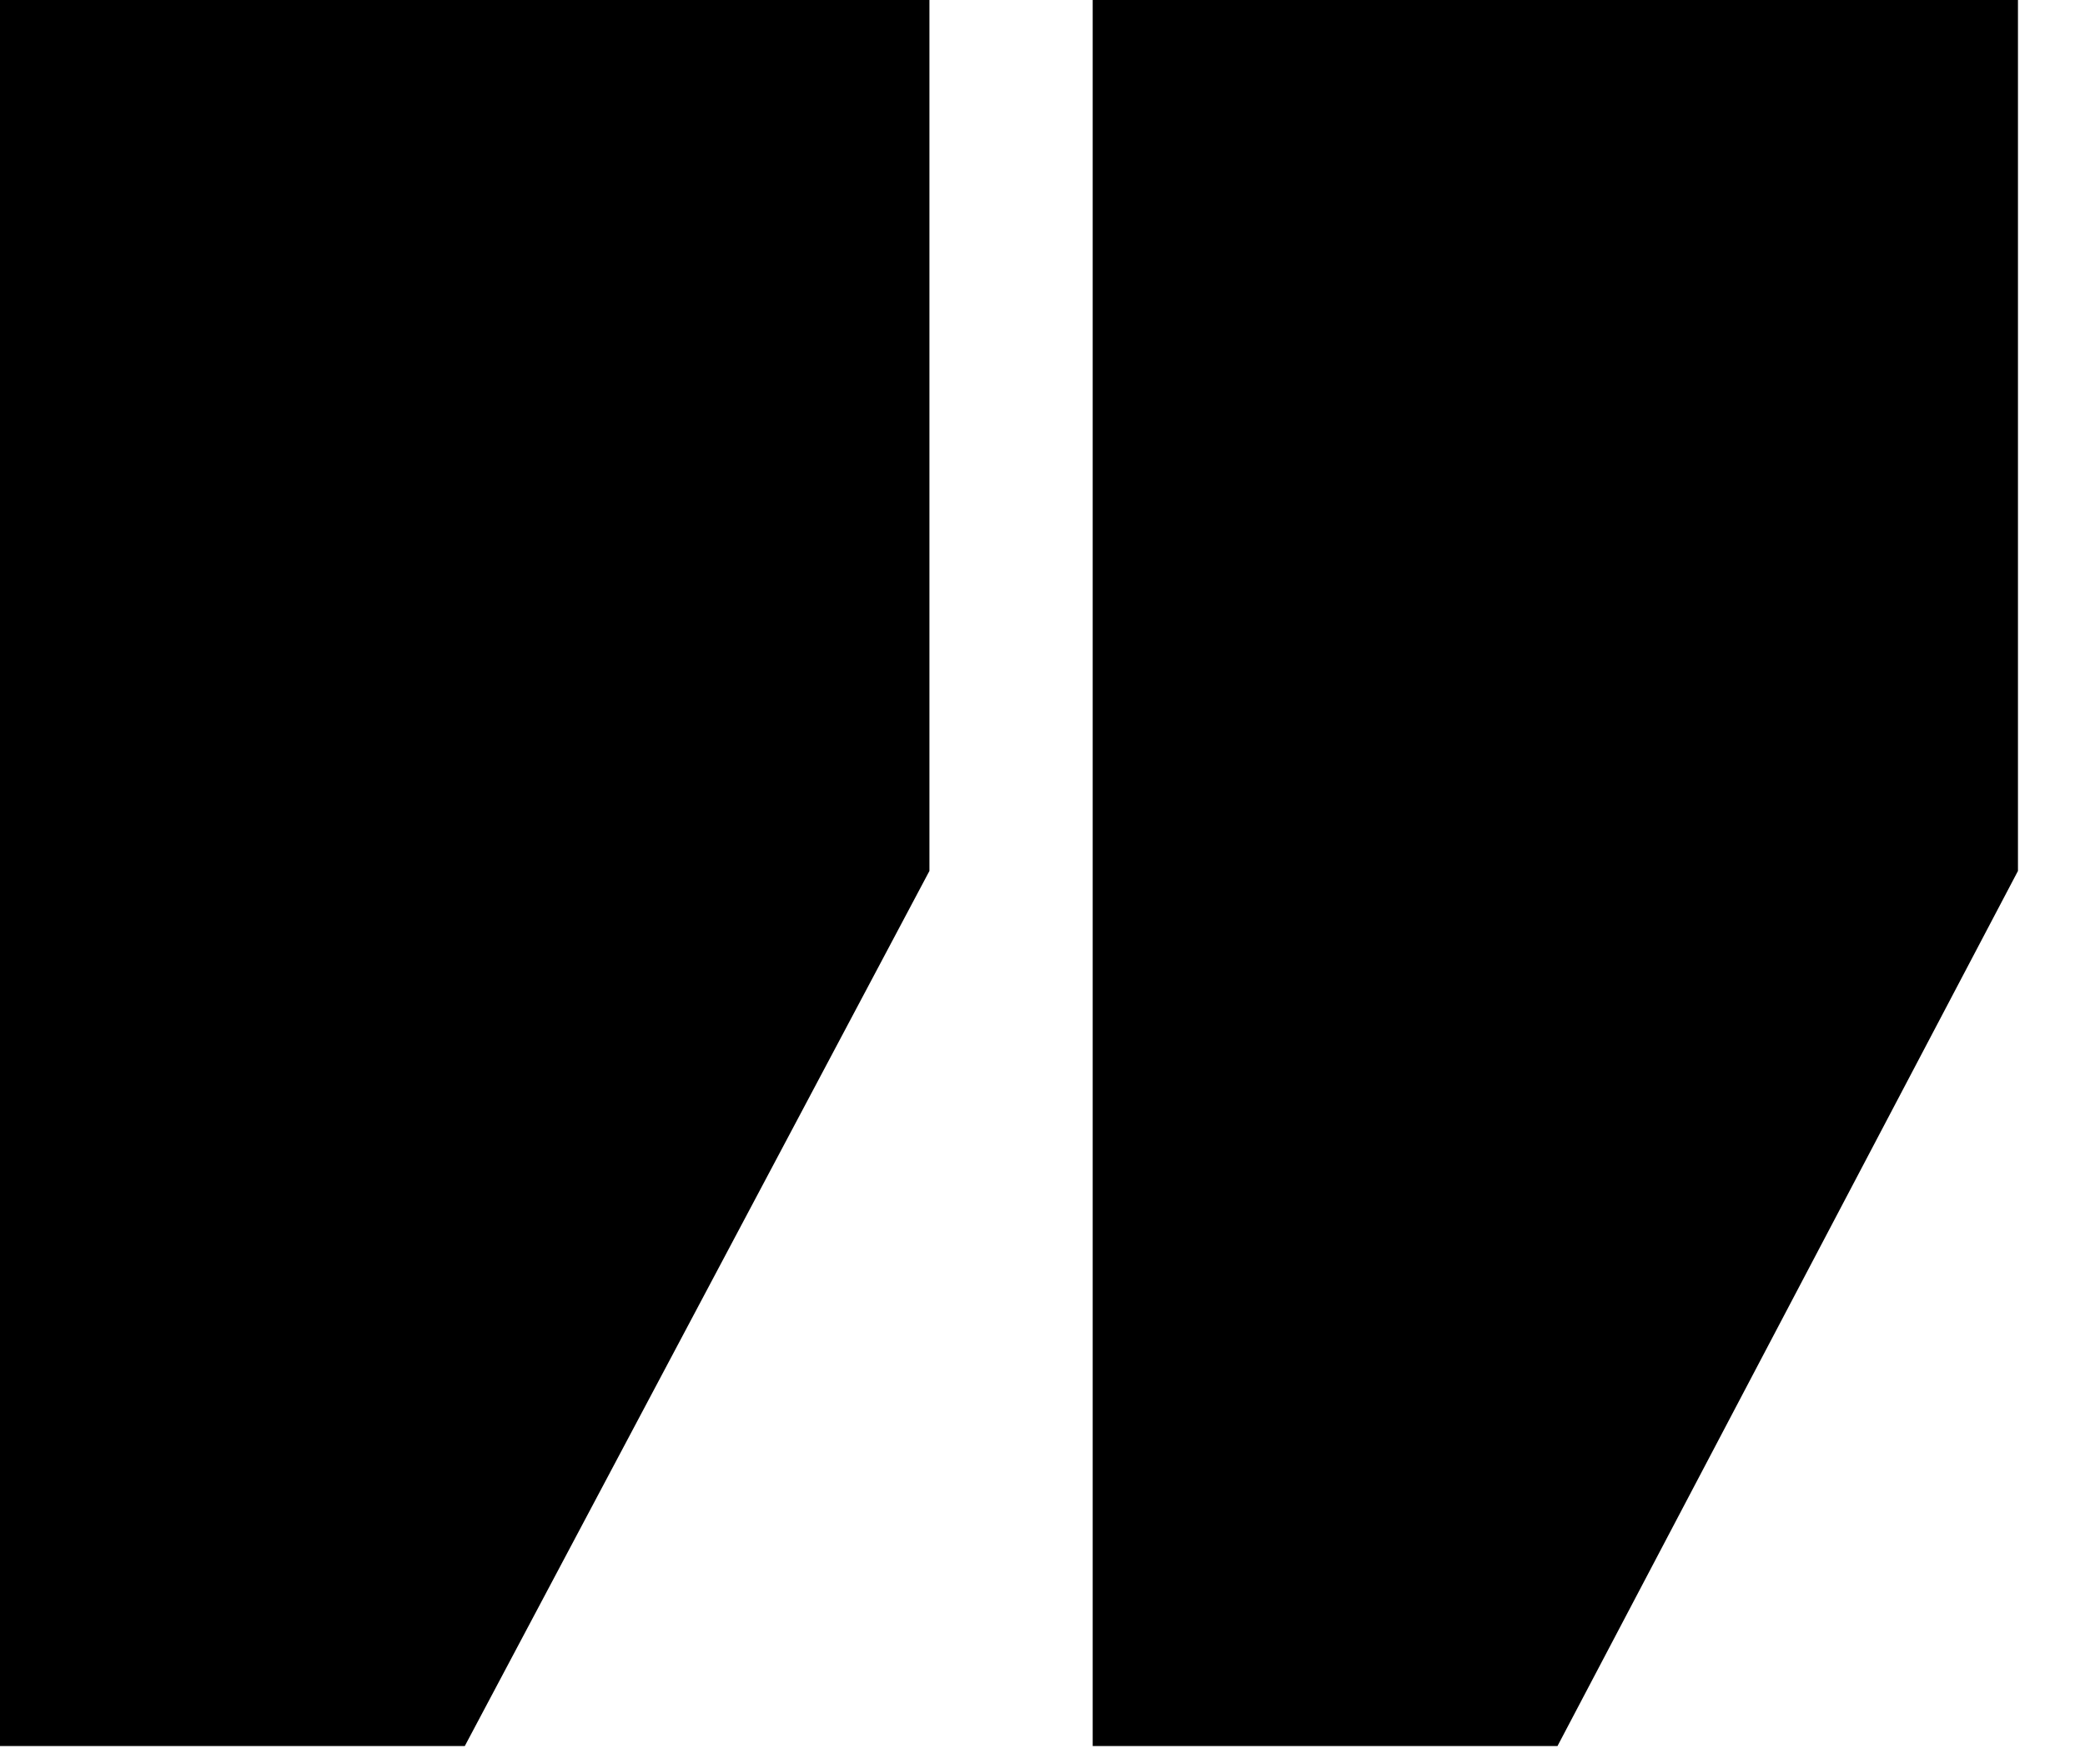
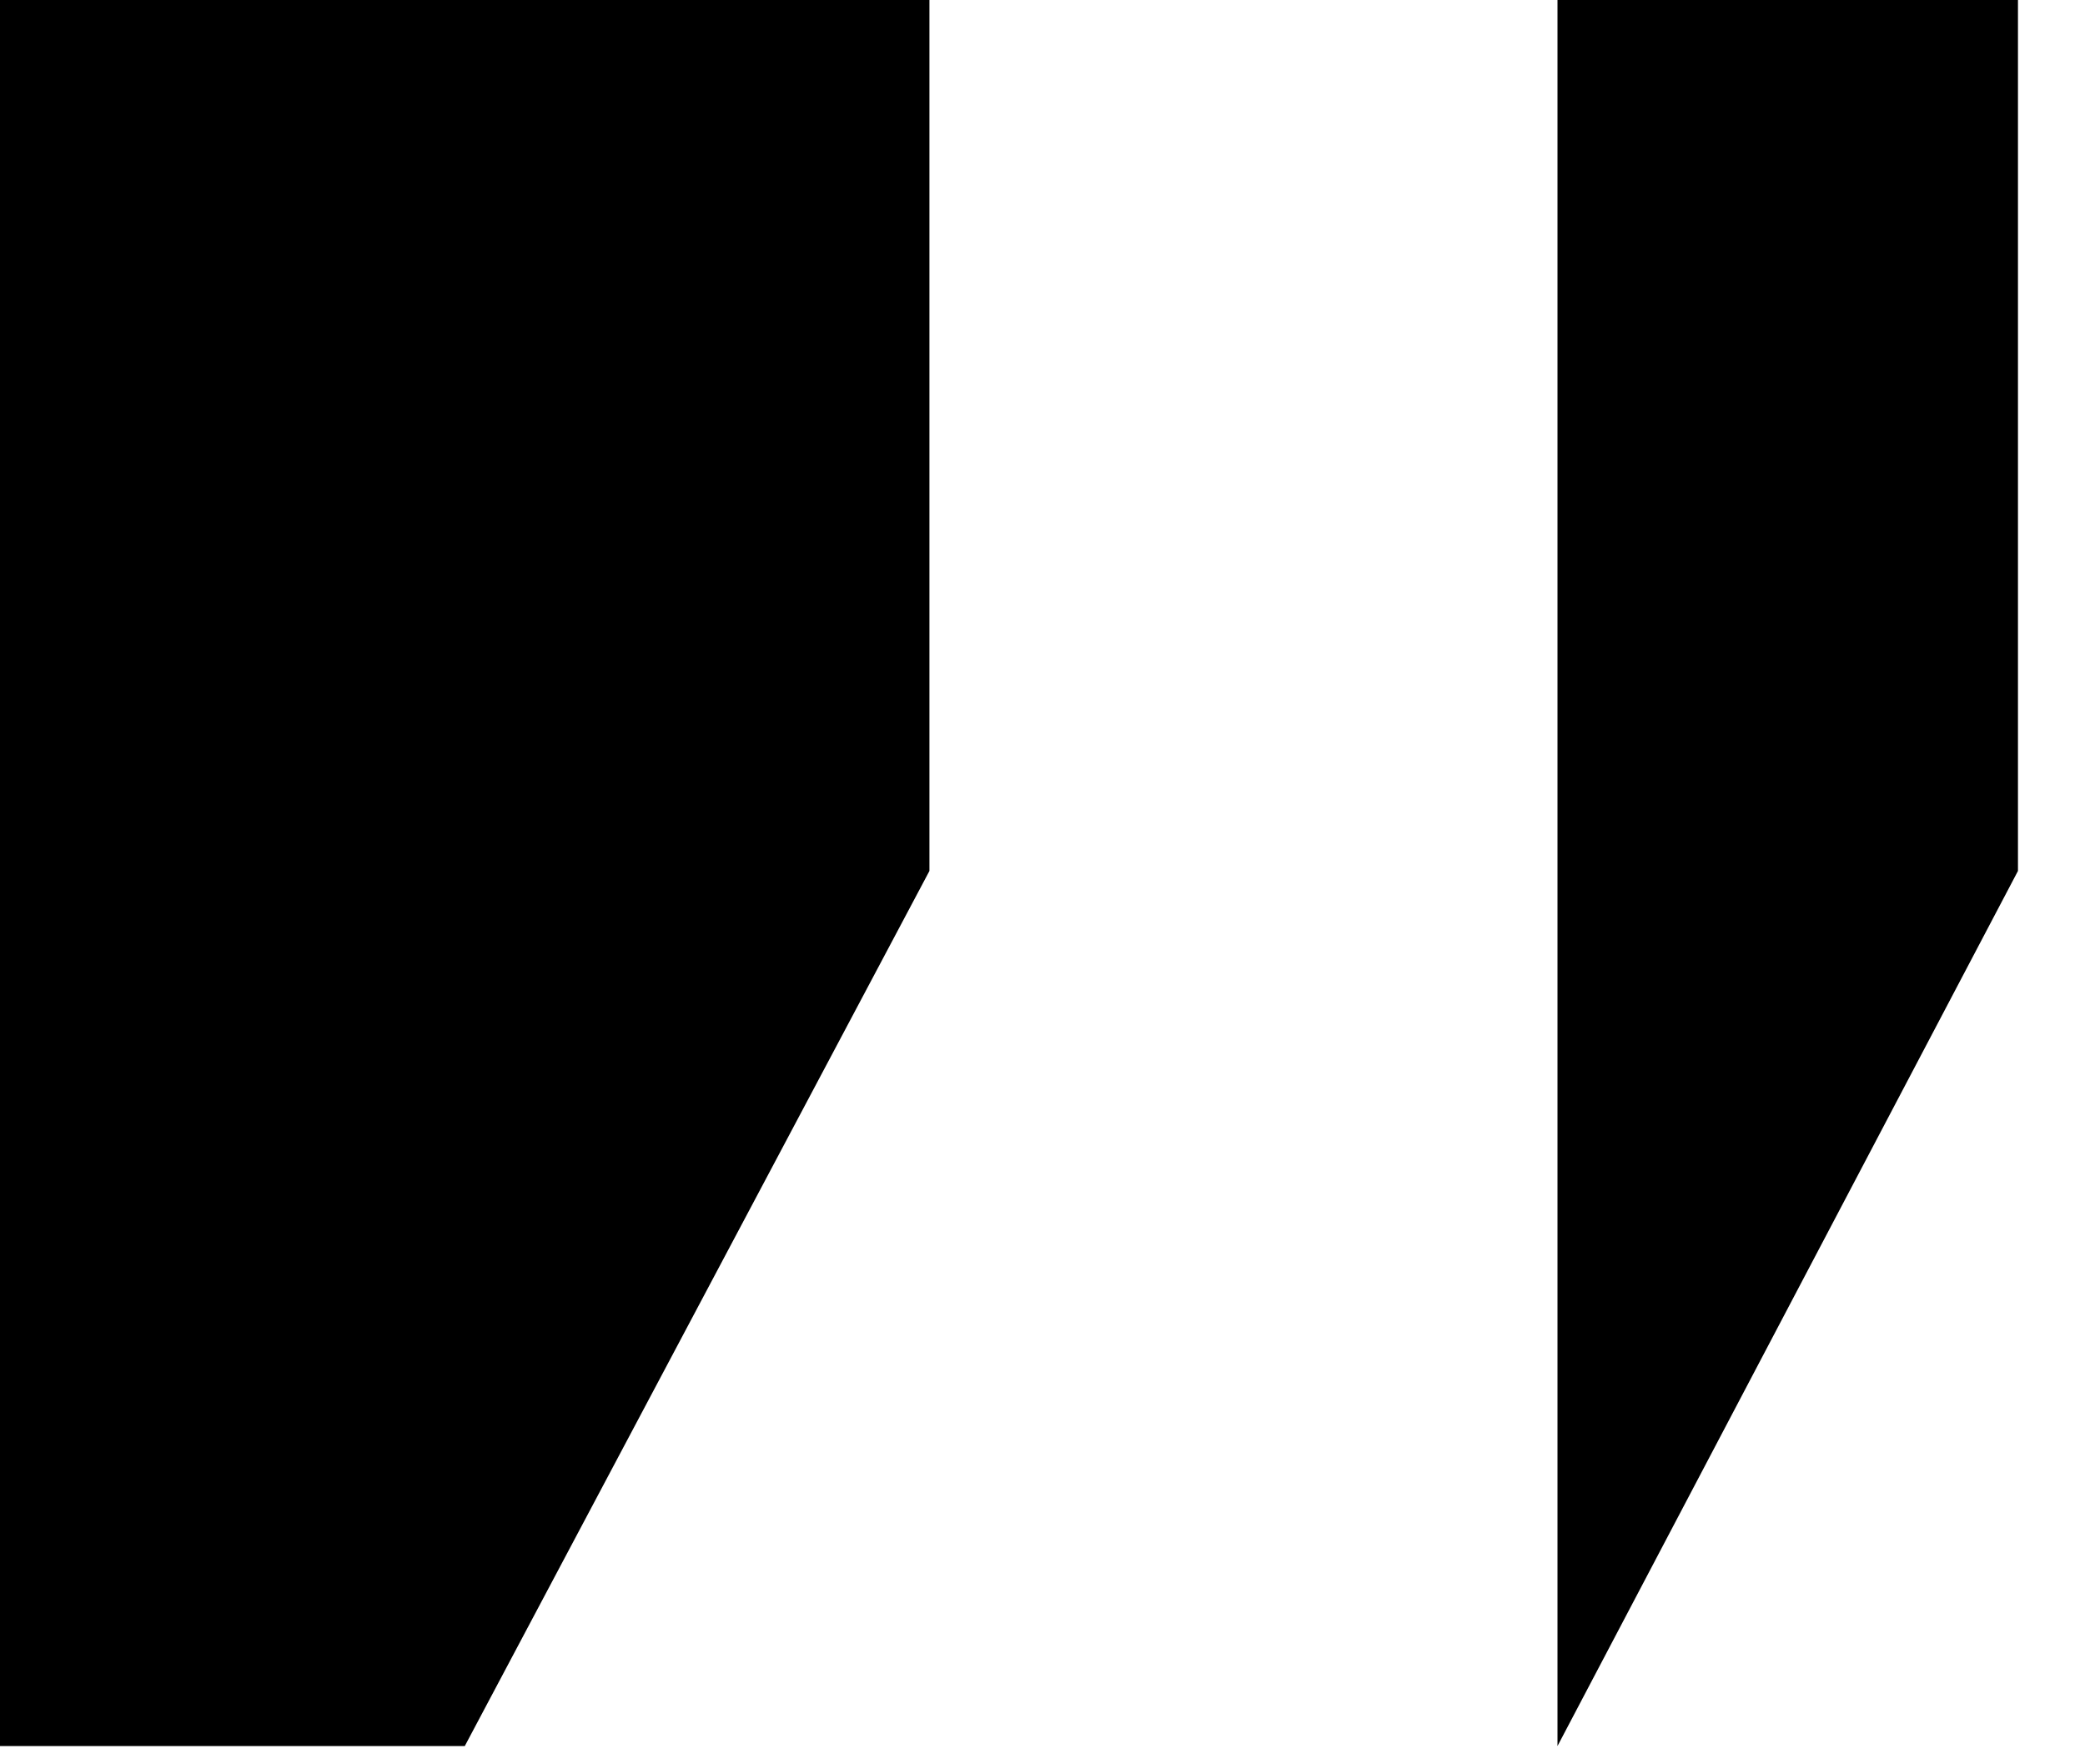
<svg xmlns="http://www.w3.org/2000/svg" fill="none" height="100%" overflow="visible" preserveAspectRatio="none" style="display: block;" viewBox="0 0 13 11" width="100%">
-   <path d="M12.582 5.43L9.711 10.886H6.813V0H12.582V5.43ZM5.795 5.43L2.898 10.886H0V0H5.795V5.43Z" fill="black" id="Vector" />
+   <path d="M12.582 5.43L9.711 10.886V0H12.582V5.43ZM5.795 5.43L2.898 10.886H0V0H5.795V5.43Z" fill="black" id="Vector" />
</svg>